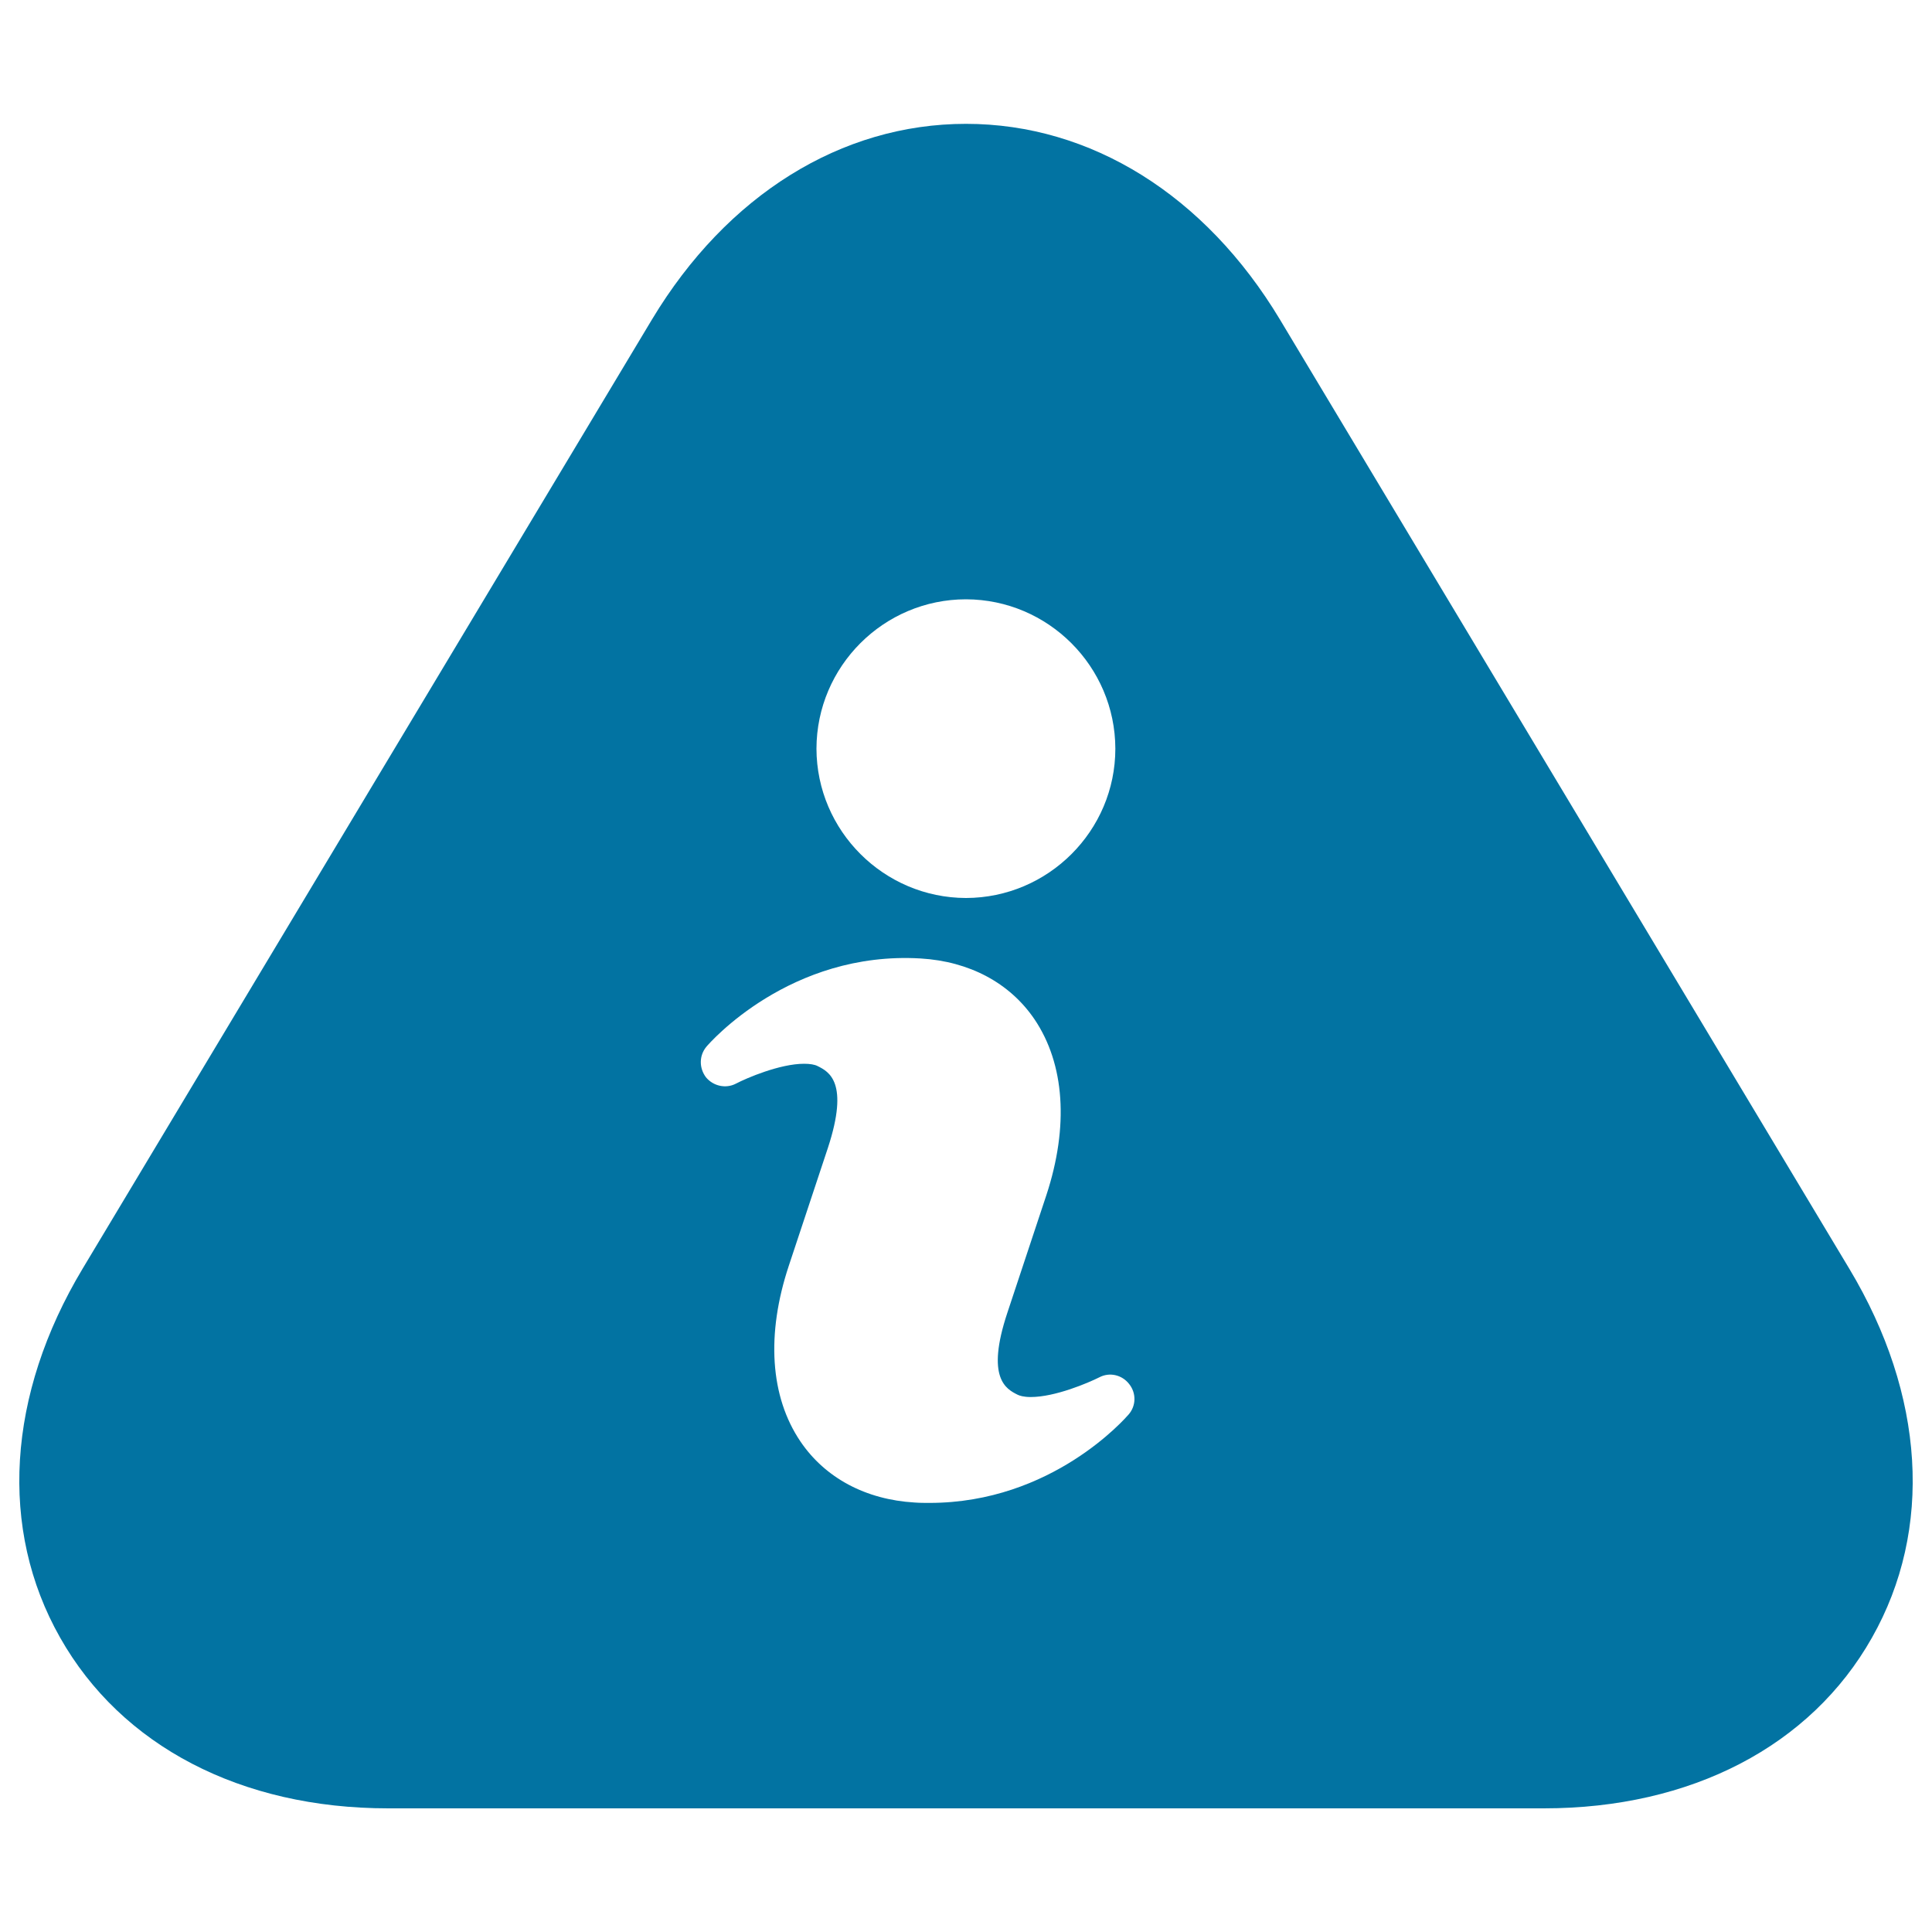
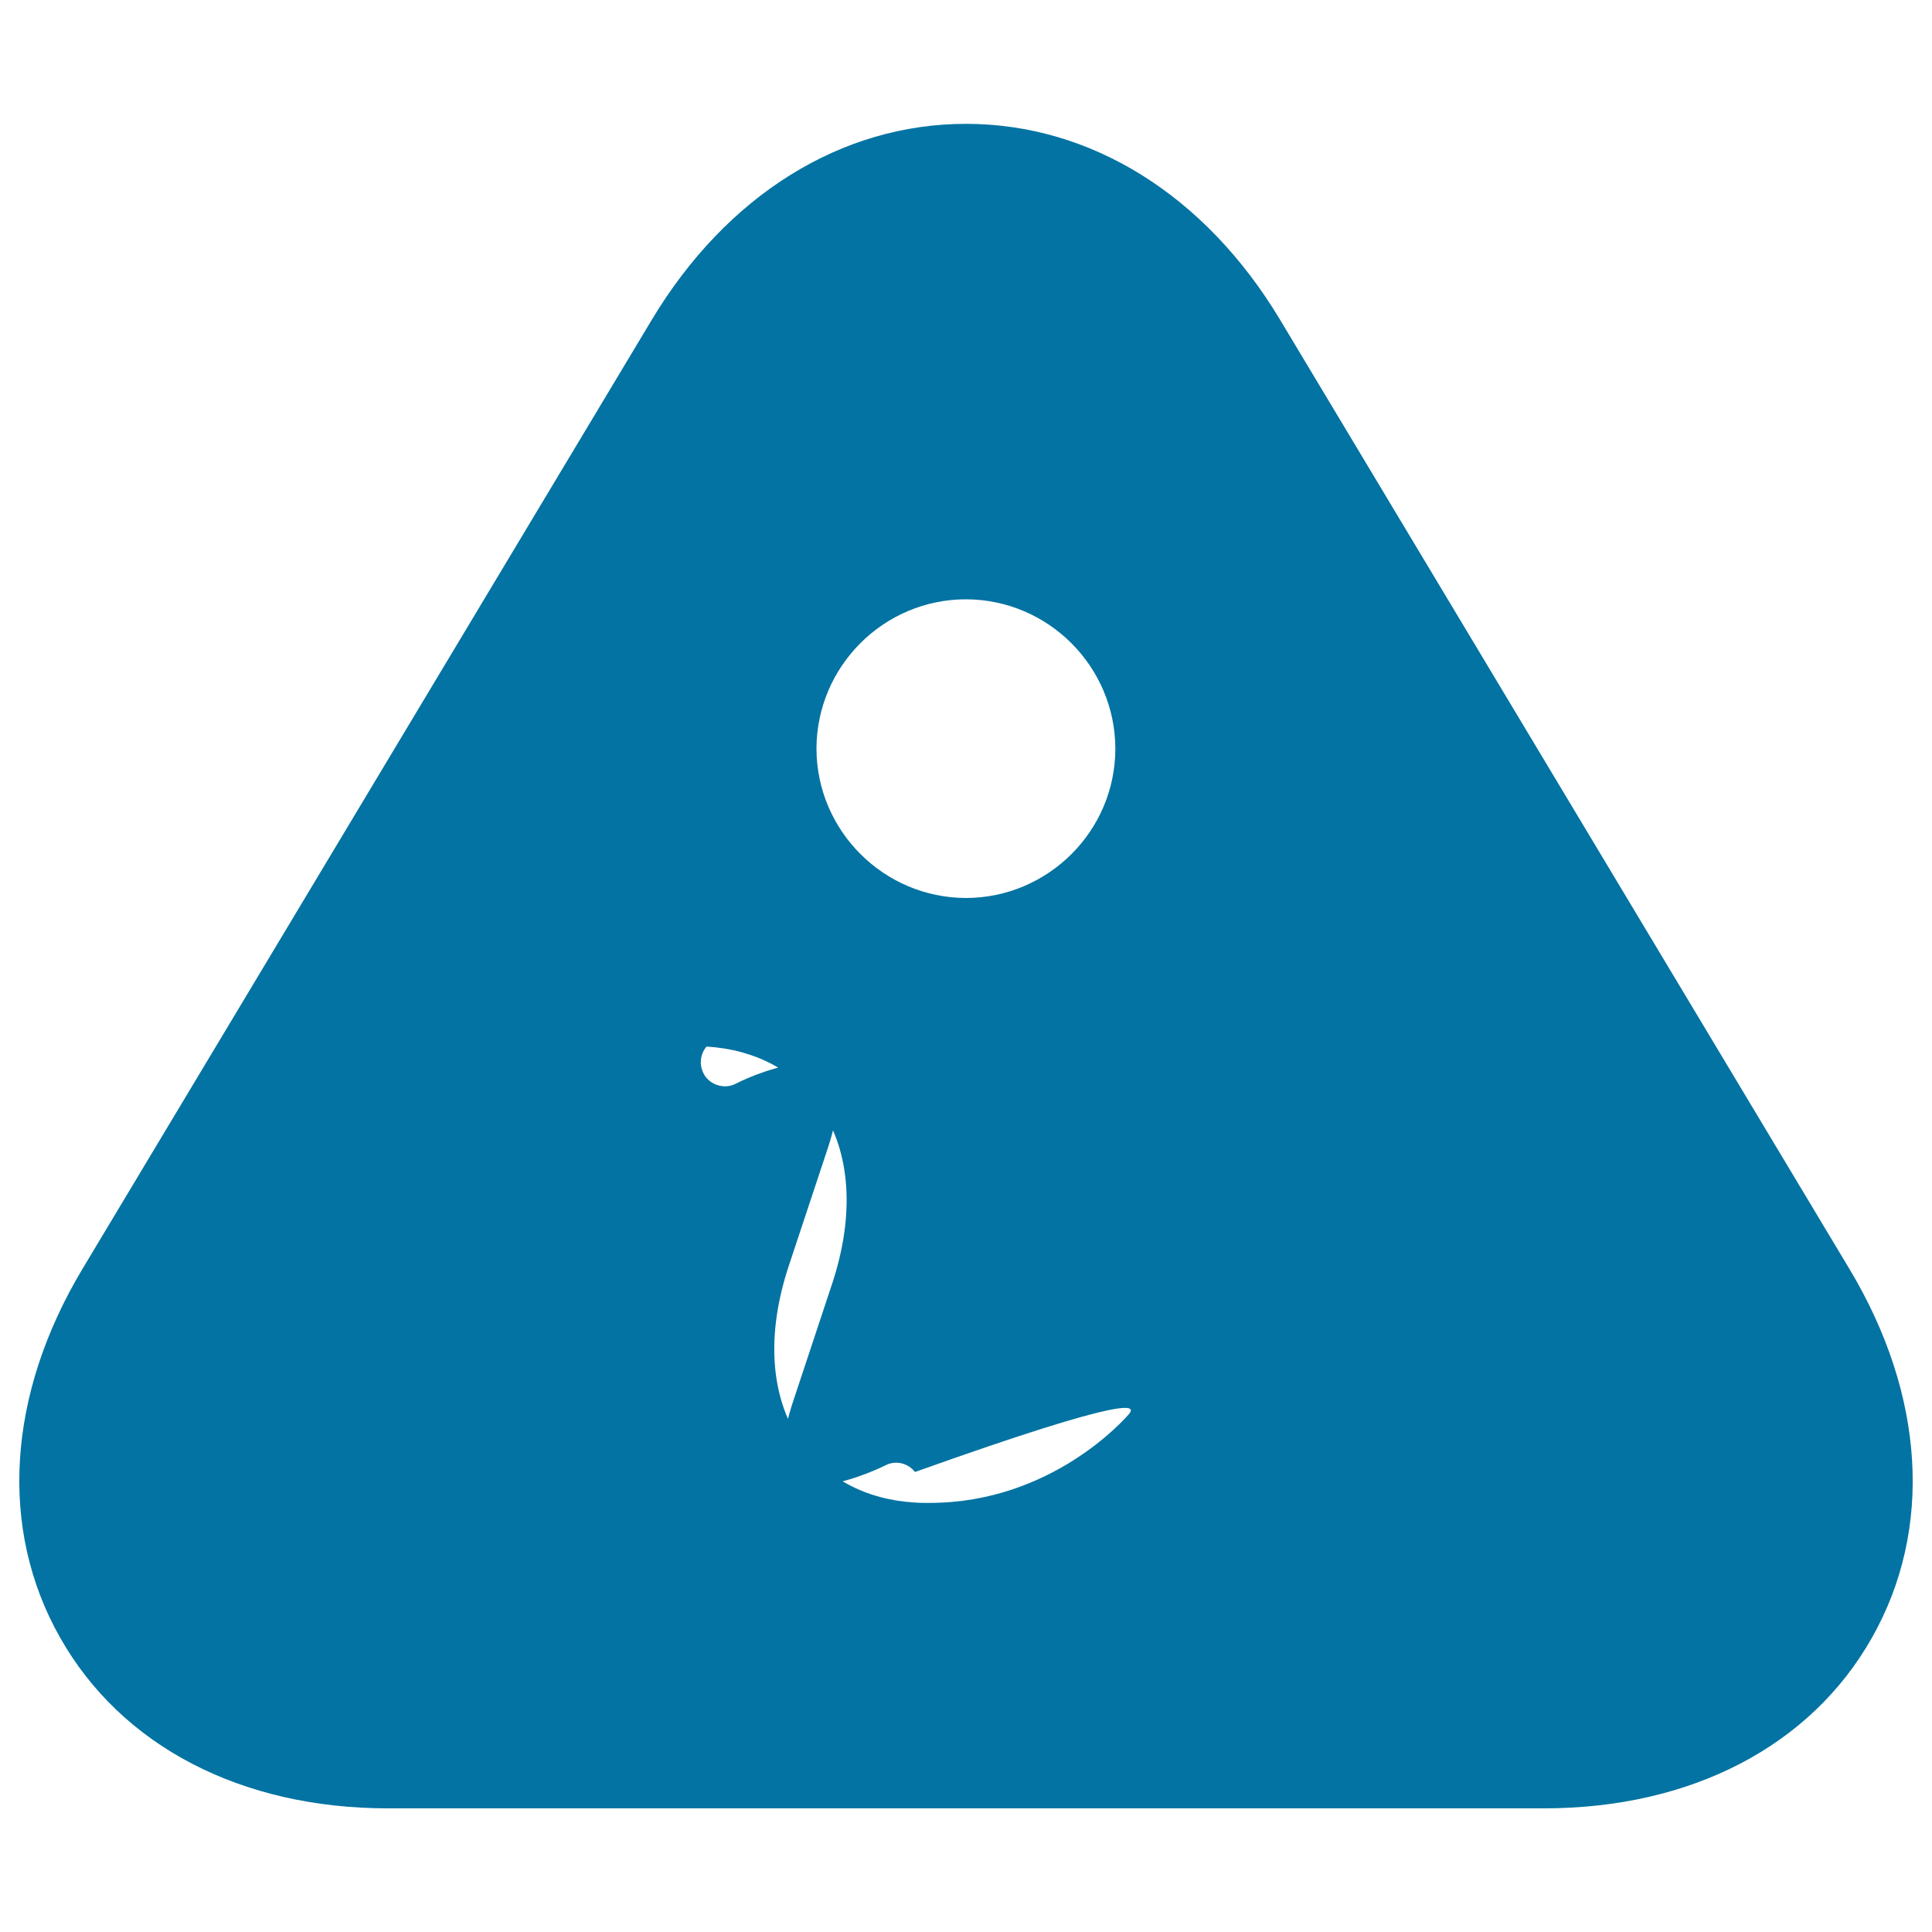
<svg xmlns="http://www.w3.org/2000/svg" viewBox="0 0 1000 1000" style="fill:#0273a2">
  <title>Info SVG icon</title>
-   <path d="M957.2,656.7L662.5,165.4C623.8,101,564.6,64.1,500,64.1S376.2,101,337.5,165.3L42.8,656.6C3.6,721.9-0.7,791.5,31.1,847.6c31.7,56.1,93.6,88.4,169.8,88.4h598.2c76.2,0,138.1-32.2,169.8-88.3C1000.7,791.6,996.4,722,957.2,656.7L957.2,656.7z M500,310.2c42.6,0.1,77.2,34.8,77.3,77.3c0,42.5-34.7,77.2-77.3,77.3c-42.6-0.1-77.3-34.8-77.4-77.3C422.7,344.9,457.4,310.2,500,310.2L500,310.2z M584.2,732.1c-1.6,1.8-39.6,45.8-103.1,45.8c-2.5,0-5.1,0-7.7-0.2c-25.3-1.5-46.3-12.7-59.1-31.6c-15.7-23.2-17.8-55.5-6-91l20.2-60.9c11.2-34.1,0.5-39.5-5.3-42.4c-1.5-0.8-4-1.2-7-1.2c-12.5,0-29.8,7.4-35.3,10.3c-5.2,2.7-11.7,1.3-15.5-3.3c-3.6-4.8-3.6-11.3,0.3-15.9c1.6-1.9,43.2-49.6,110.8-45.6c25.2,1.5,46.1,12.6,58.9,31.4c15.7,23.2,17.9,55.5,6.2,91.1l-20.2,60.9c-11.3,34-0.5,39.5,5.3,42.4c1,0.5,3.1,1.2,6.8,1.2c12.7,0,29.9-7.4,35.5-10.2c5.3-2.8,11.7-1.3,15.4,3.4C588.2,721,588.1,727.6,584.2,732.1L584.2,732.1z" />
+   <path d="M957.2,656.7L662.5,165.4C623.8,101,564.6,64.1,500,64.1S376.2,101,337.5,165.3L42.8,656.6C3.6,721.9-0.7,791.5,31.1,847.6c31.7,56.1,93.6,88.4,169.8,88.4h598.2c76.2,0,138.1-32.2,169.8-88.3C1000.7,791.6,996.4,722,957.2,656.7L957.2,656.7z M500,310.2c42.6,0.1,77.2,34.8,77.3,77.3c0,42.5-34.7,77.2-77.3,77.3c-42.6-0.1-77.3-34.8-77.4-77.3C422.7,344.9,457.4,310.2,500,310.2L500,310.2z M584.2,732.1c-1.6,1.8-39.6,45.8-103.1,45.8c-2.5,0-5.1,0-7.7-0.2c-25.3-1.5-46.3-12.7-59.1-31.6c-15.7-23.2-17.8-55.5-6-91l20.2-60.9c11.2-34.1,0.5-39.5-5.3-42.4c-1.5-0.8-4-1.2-7-1.2c-12.5,0-29.8,7.4-35.3,10.3c-5.2,2.7-11.7,1.3-15.5-3.3c-3.6-4.8-3.6-11.3,0.3-15.9c25.2,1.5,46.1,12.6,58.9,31.4c15.7,23.2,17.9,55.5,6.2,91.1l-20.2,60.9c-11.3,34-0.5,39.5,5.3,42.4c1,0.5,3.1,1.2,6.8,1.2c12.7,0,29.9-7.4,35.5-10.2c5.3-2.8,11.7-1.3,15.4,3.4C588.2,721,588.1,727.6,584.2,732.1L584.2,732.1z" />
</svg>